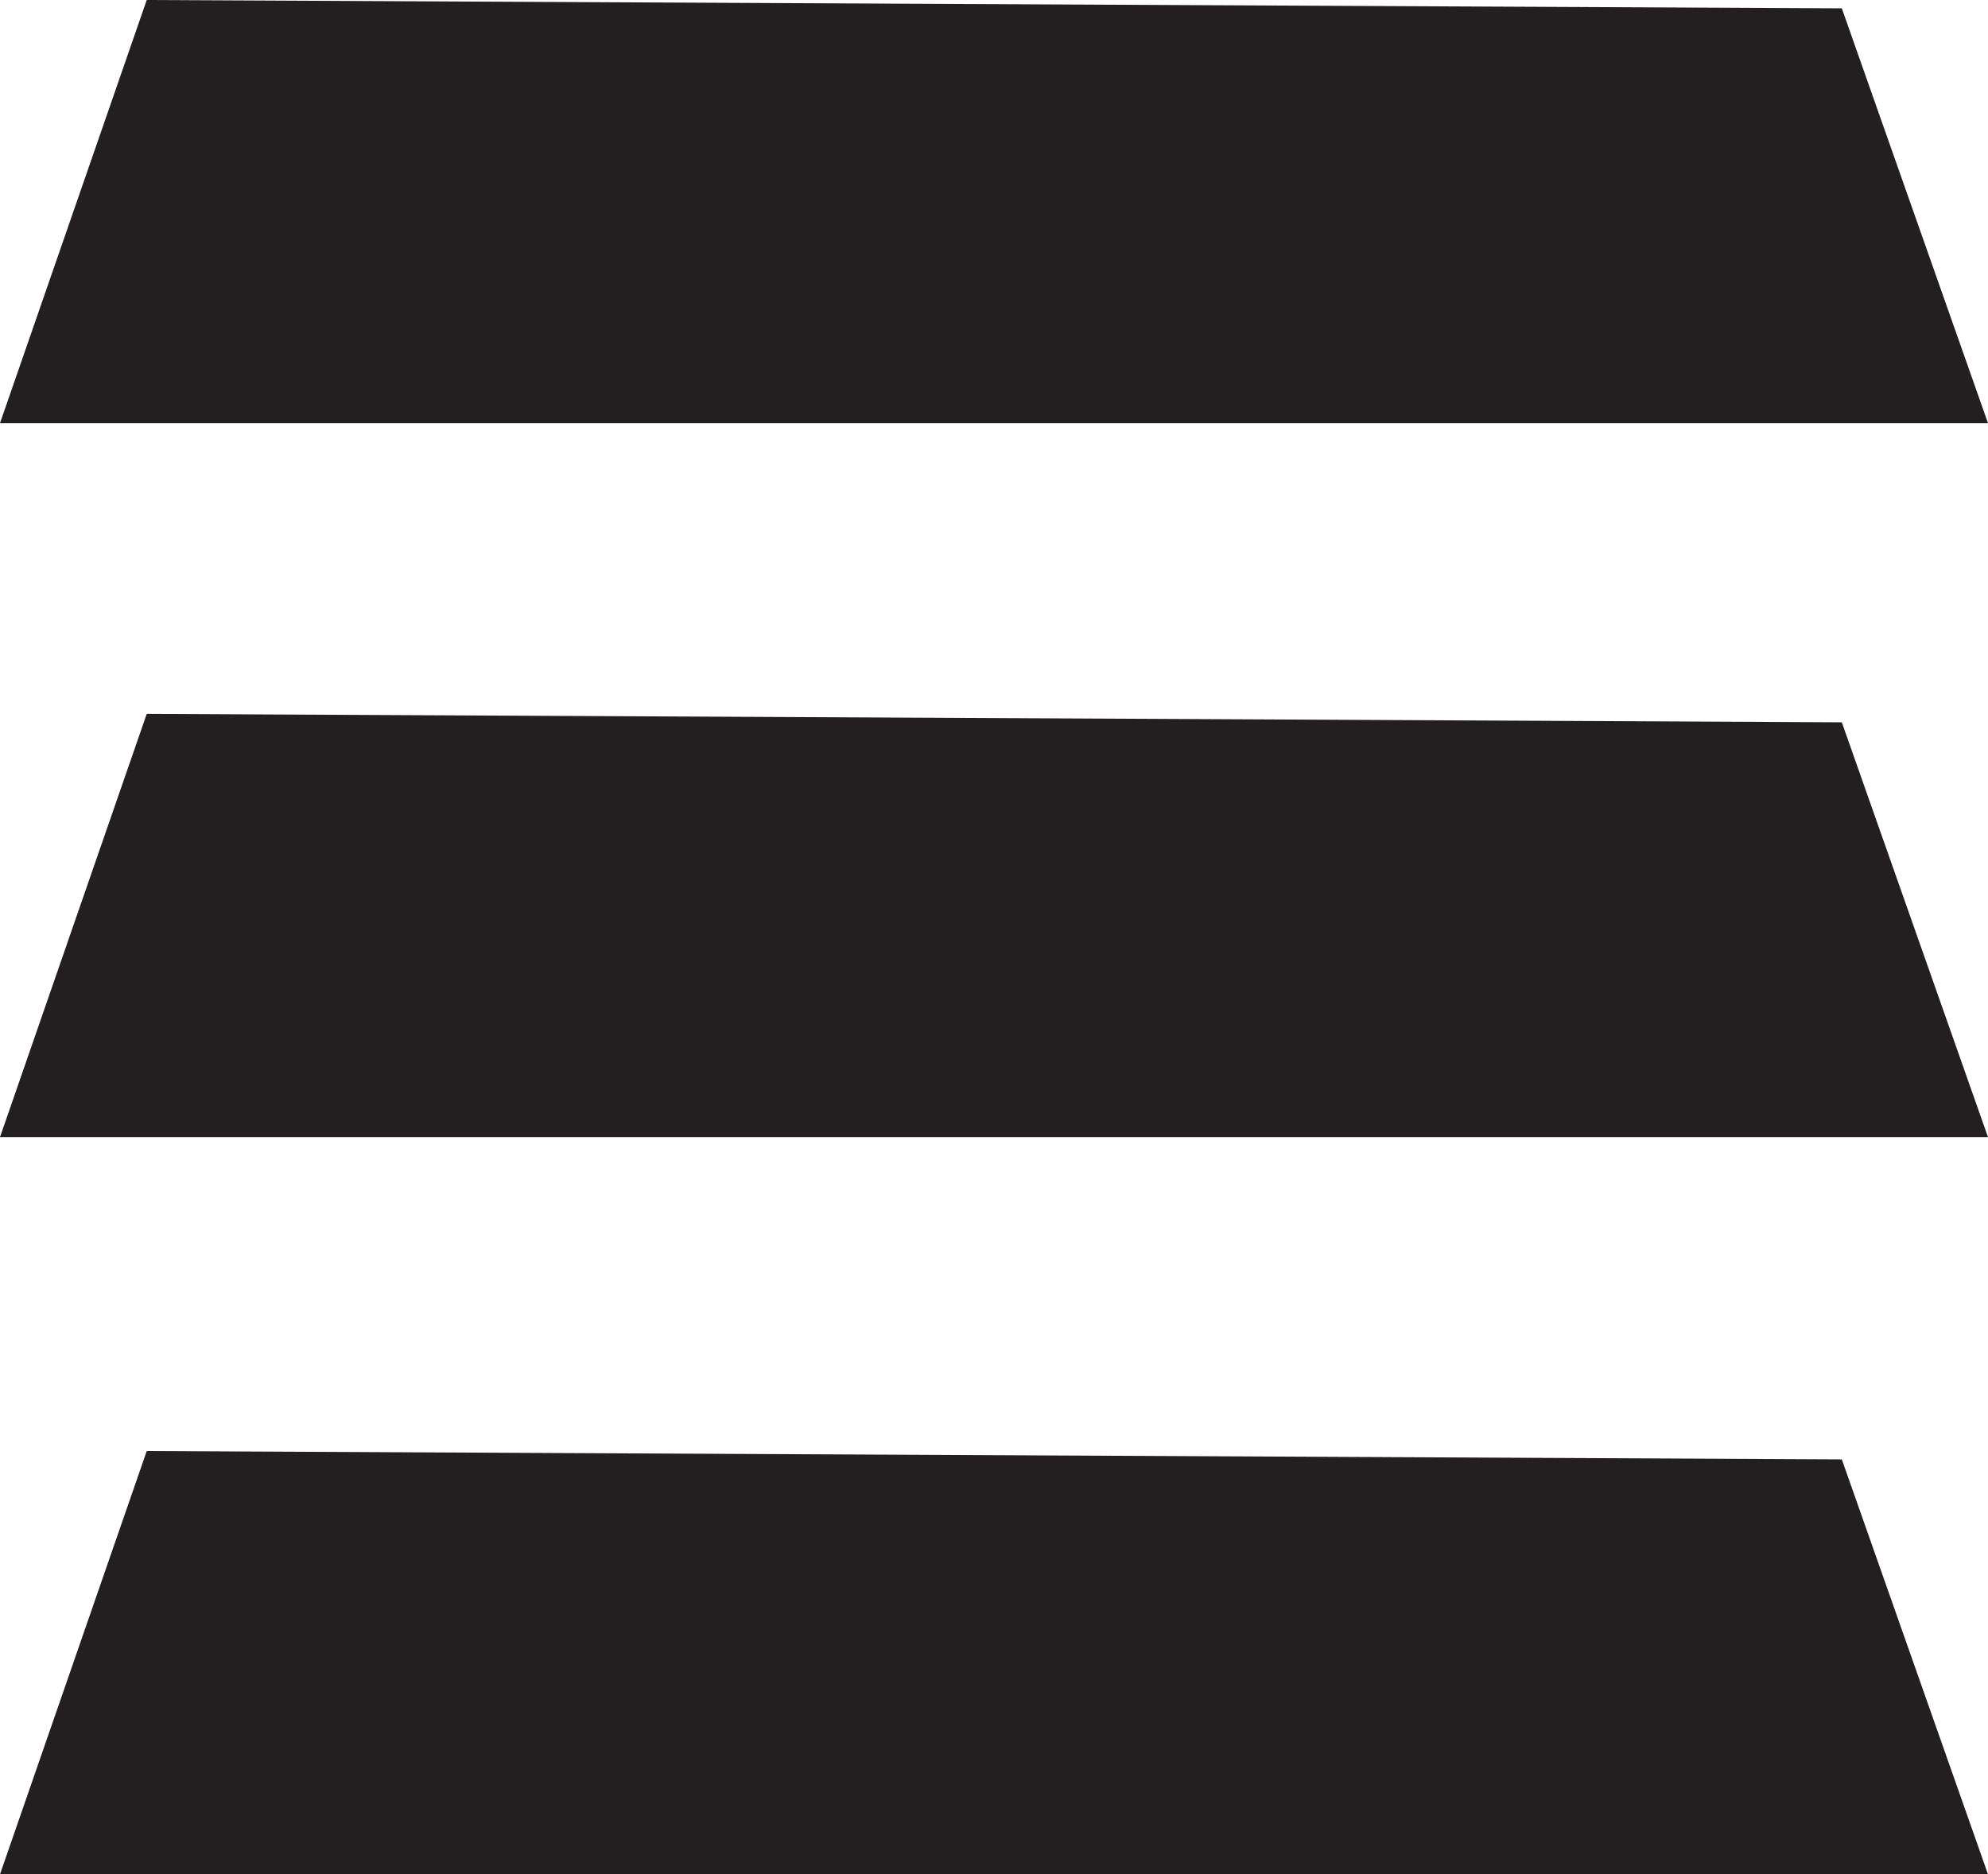
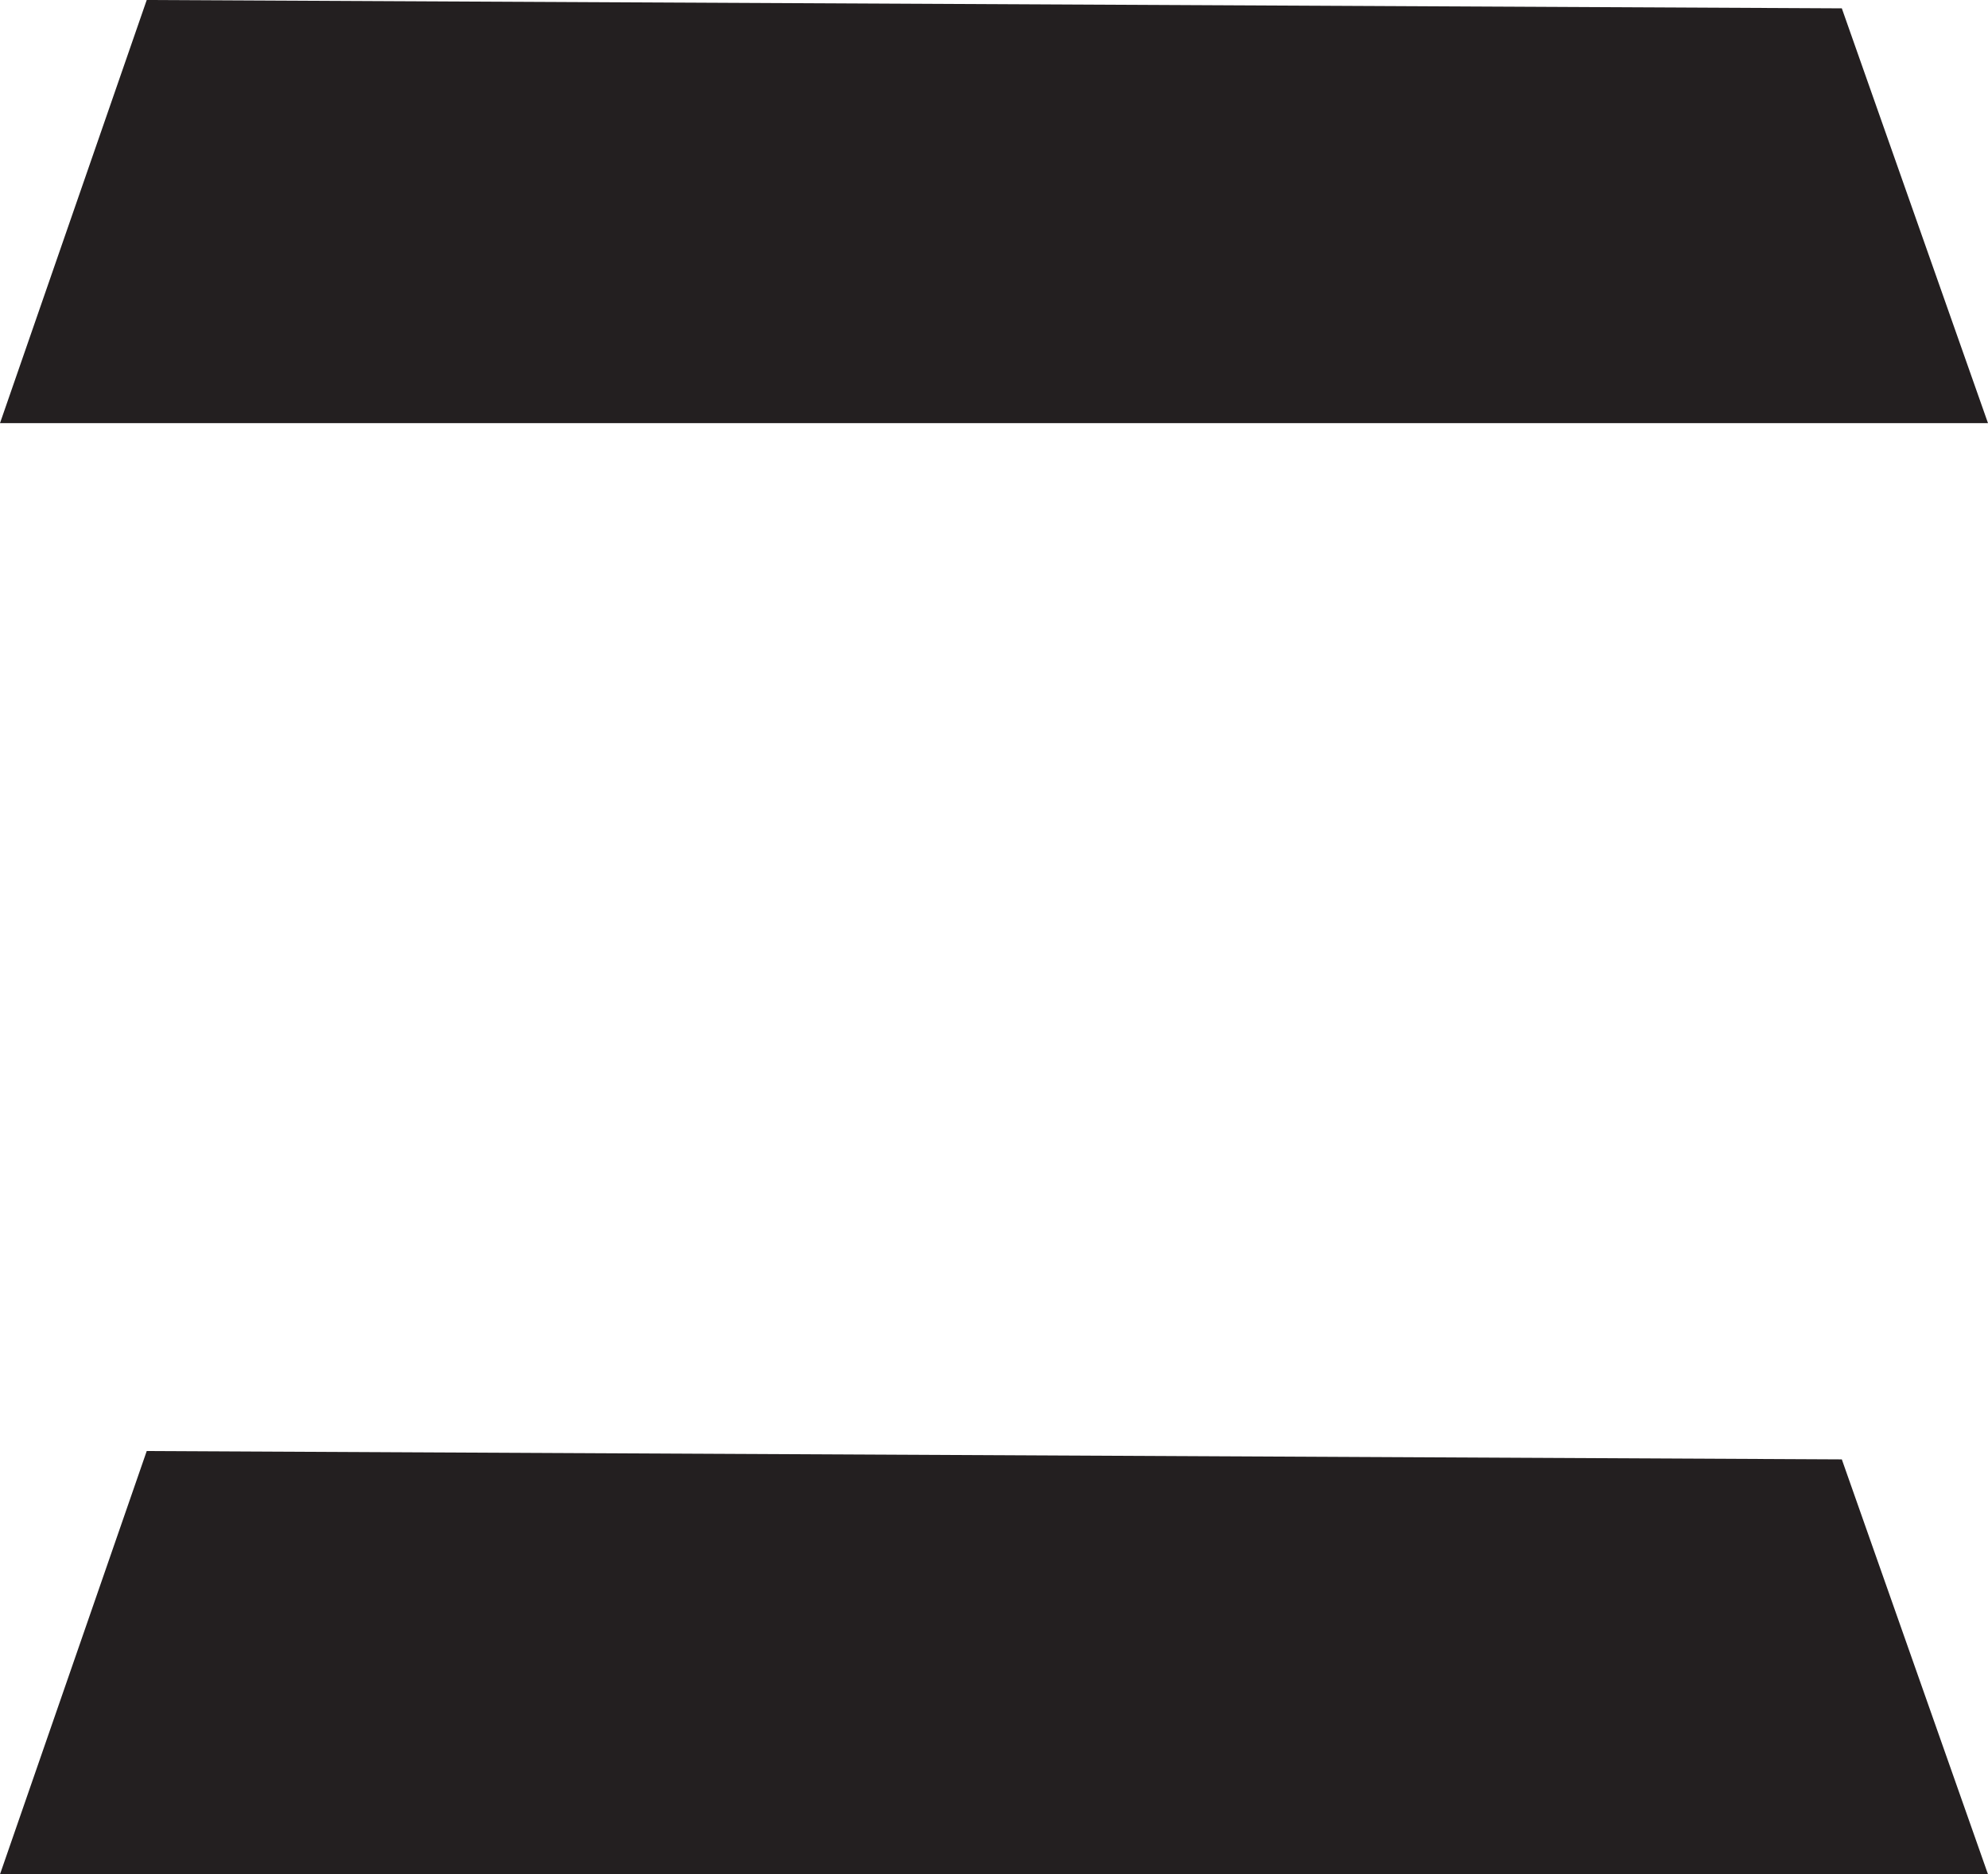
<svg xmlns="http://www.w3.org/2000/svg" viewBox="183.32 309.21 214.34 202.11">
  <defs>
    <style> .cls-1 { fill: #231f20; } </style>
  </defs>
  <g>
    <g id="Layer_1">
      <g>
        <polygon class="cls-1" points="397.66 354.84 183.32 354.84 199.14 309.21 381.9 310.11 397.66 354.84" />
-         <polygon class="cls-1" points="397.66 431.83 183.32 431.83 199.14 386.19 381.9 387.1 397.66 431.83" />
        <polygon class="cls-1" points="397.66 511.32 183.32 511.32 199.14 465.68 381.9 466.58 397.66 511.32" />
      </g>
    </g>
  </g>
</svg>